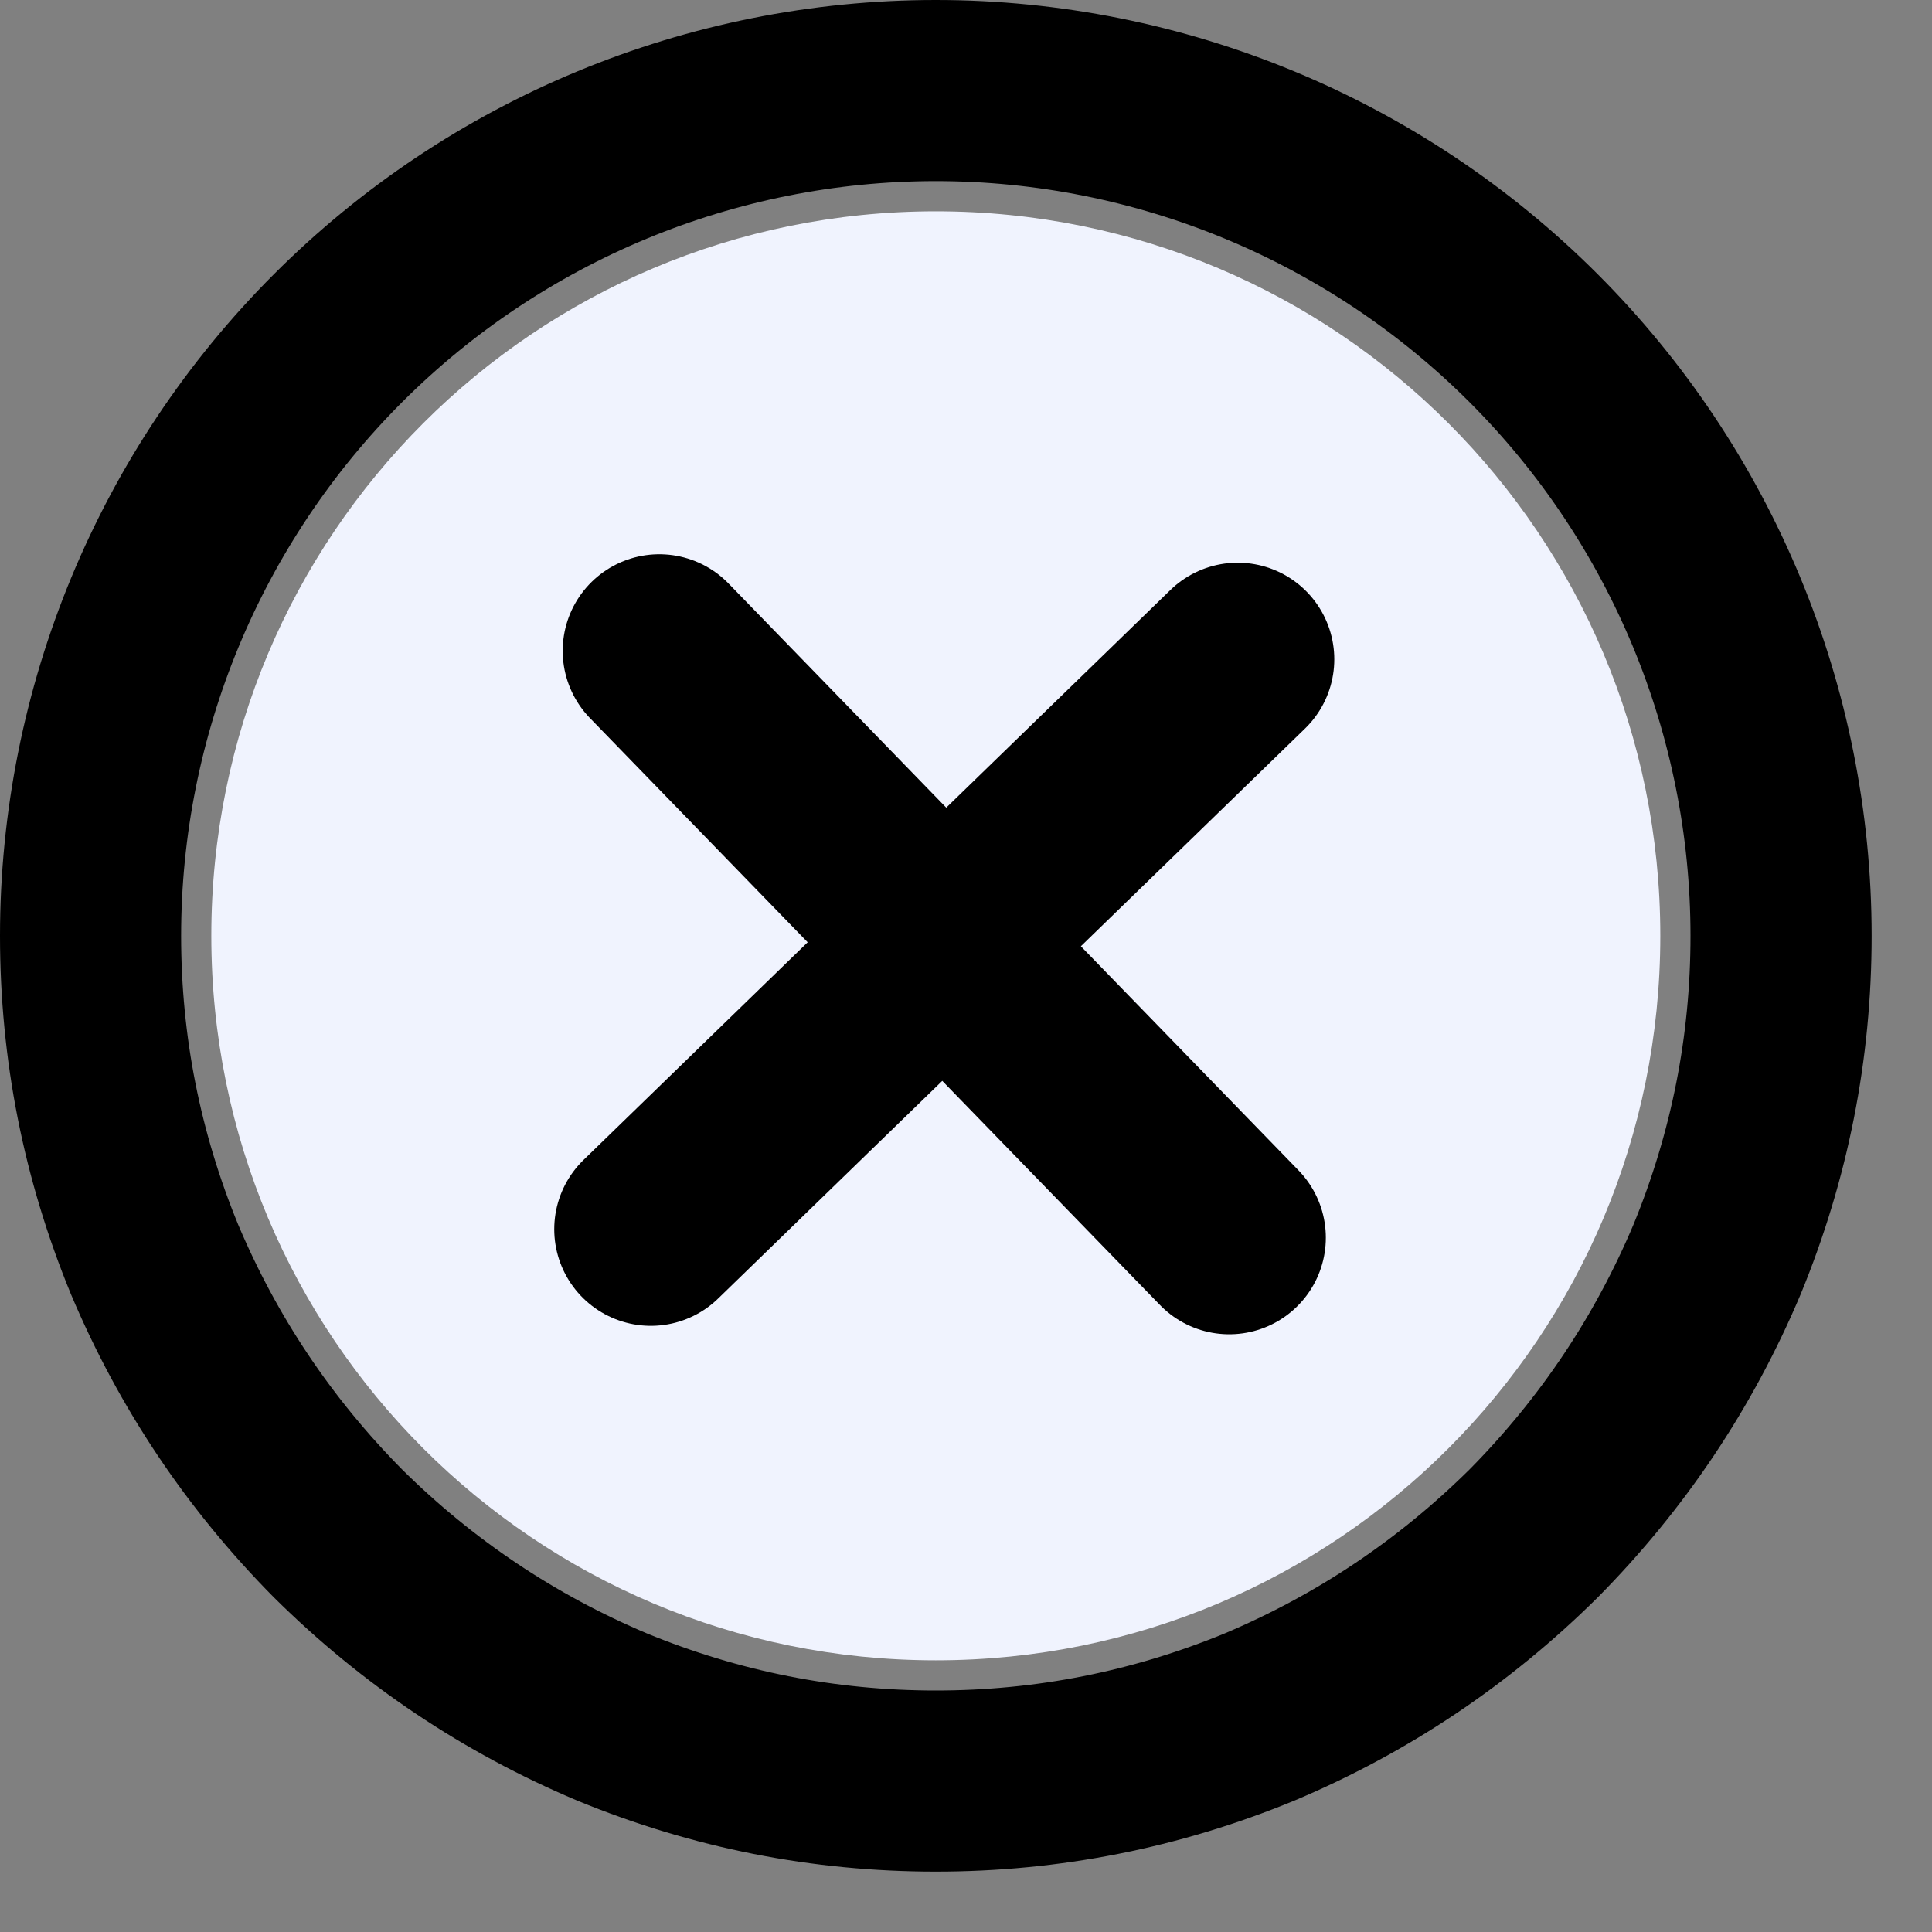
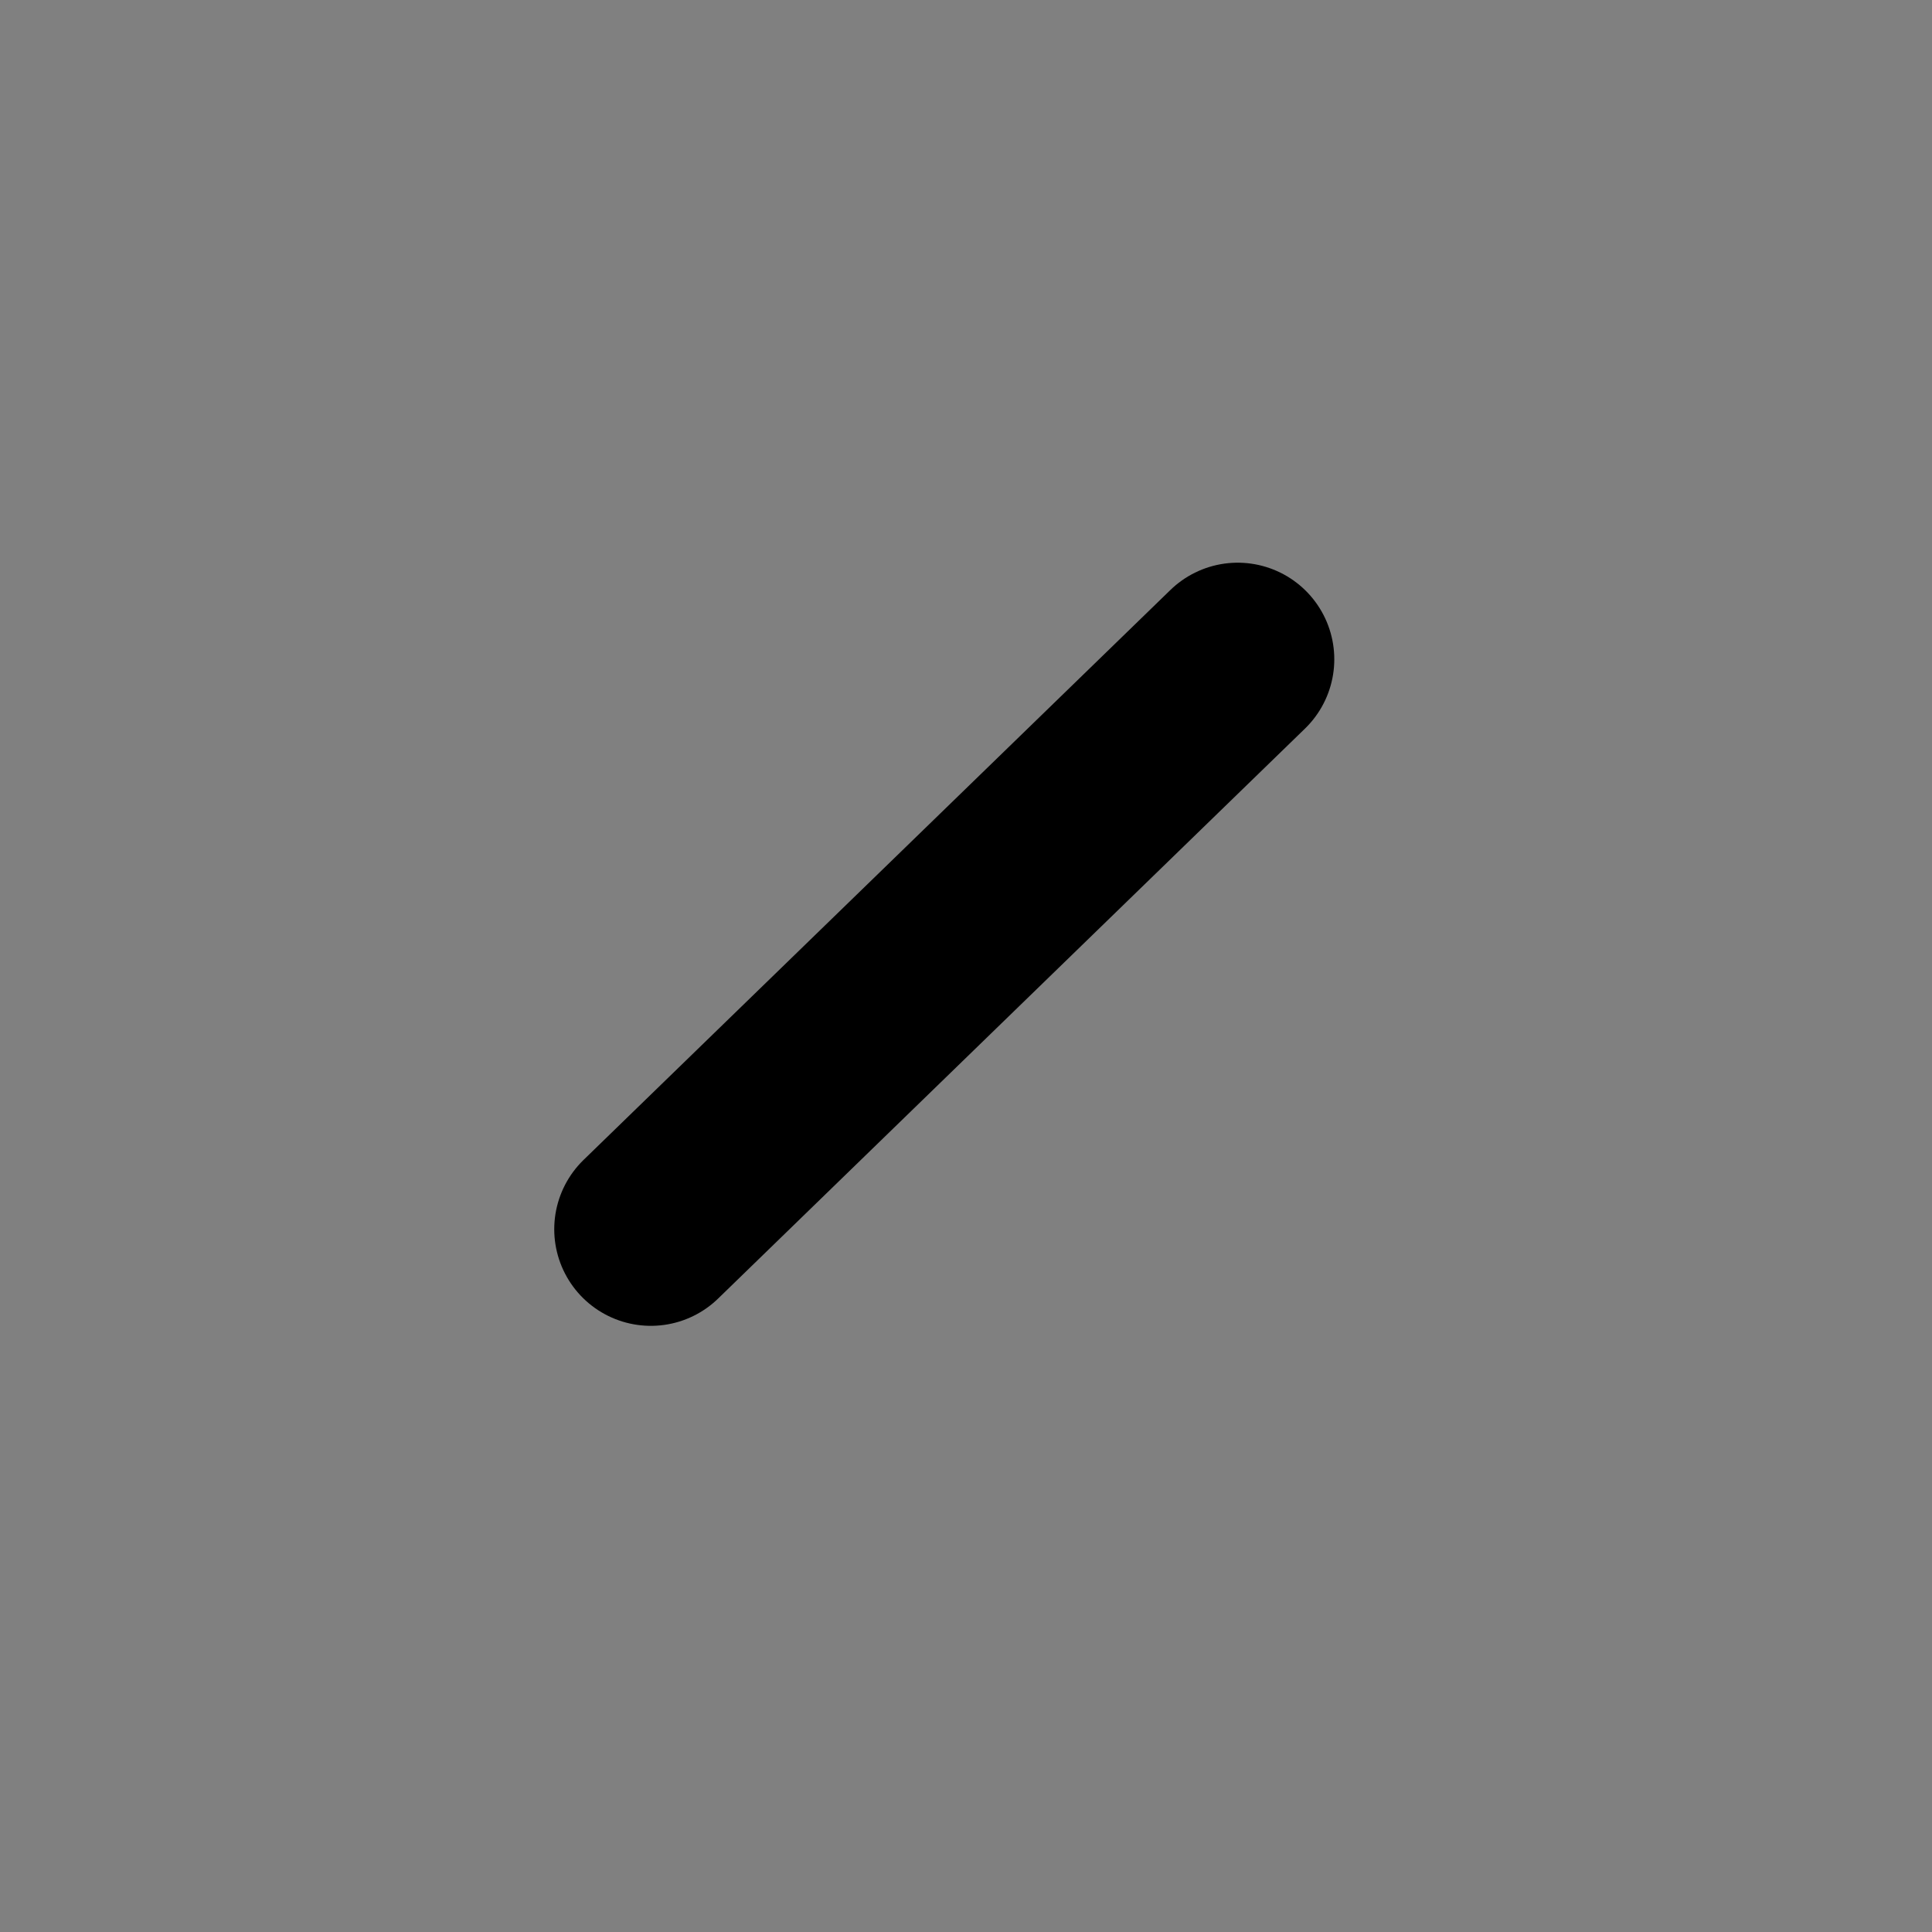
<svg xmlns="http://www.w3.org/2000/svg" version="1.2" viewBox="0 0 16 16" width="16" height="16">
  <rect x="0" y="0" width="16" height="16" fill="#808080" stroke="none" />
  <style>
		.s0 { fill: none;stroke: #000000;stroke-linecap: round;stroke-linejoin: round;stroke-width: 1.5 } 
		.s1 { fill: #f0f3fe } 
		.s2 { fill: none;stroke: #000000;stroke-linecap: round;stroke-width: 1.6 } 
	</style>
-   <path class="s0" d="m14.75 7.75q0 1.39-0.53 2.68-0.54 1.28-1.52 2.27-0.99 0.98-2.27 1.52-1.29 0.53-2.68 0.53-1.39 0-2.68-0.53-1.28-0.54-2.27-1.52-0.98-0.99-1.52-2.27-0.53-1.29-0.53-2.68c0-1.86 0.74-3.64 2.05-4.95 1.31-1.31 3.09-2.05 4.95-2.05 1.86 0 3.64 0.74 4.95 2.05 1.31 1.31 2.05 3.09 2.05 4.95zm-9.59 0.49l1.17 1.34q0.12 0.13 0.28 0.2 0.16 0.07 0.34 0.07 0.18-0.01 0.33-0.1 0.16-0.08 0.26-0.23l2.8-3.87" />
-   <path fill-rule="evenodd" class="s1" d="m7.75 13.75c-3.32 0-6-2.68-6-6 0-3.32 2.68-6 6-6 3.32 0 6 2.68 6 6 0 3.32-2.68 6-6 6z" />
  <path class="s2" d="m10.25 5.46l-4.86 4.72" />
-   <path class="s2" d="m5.46 5.39l4.72 4.86" />
</svg>